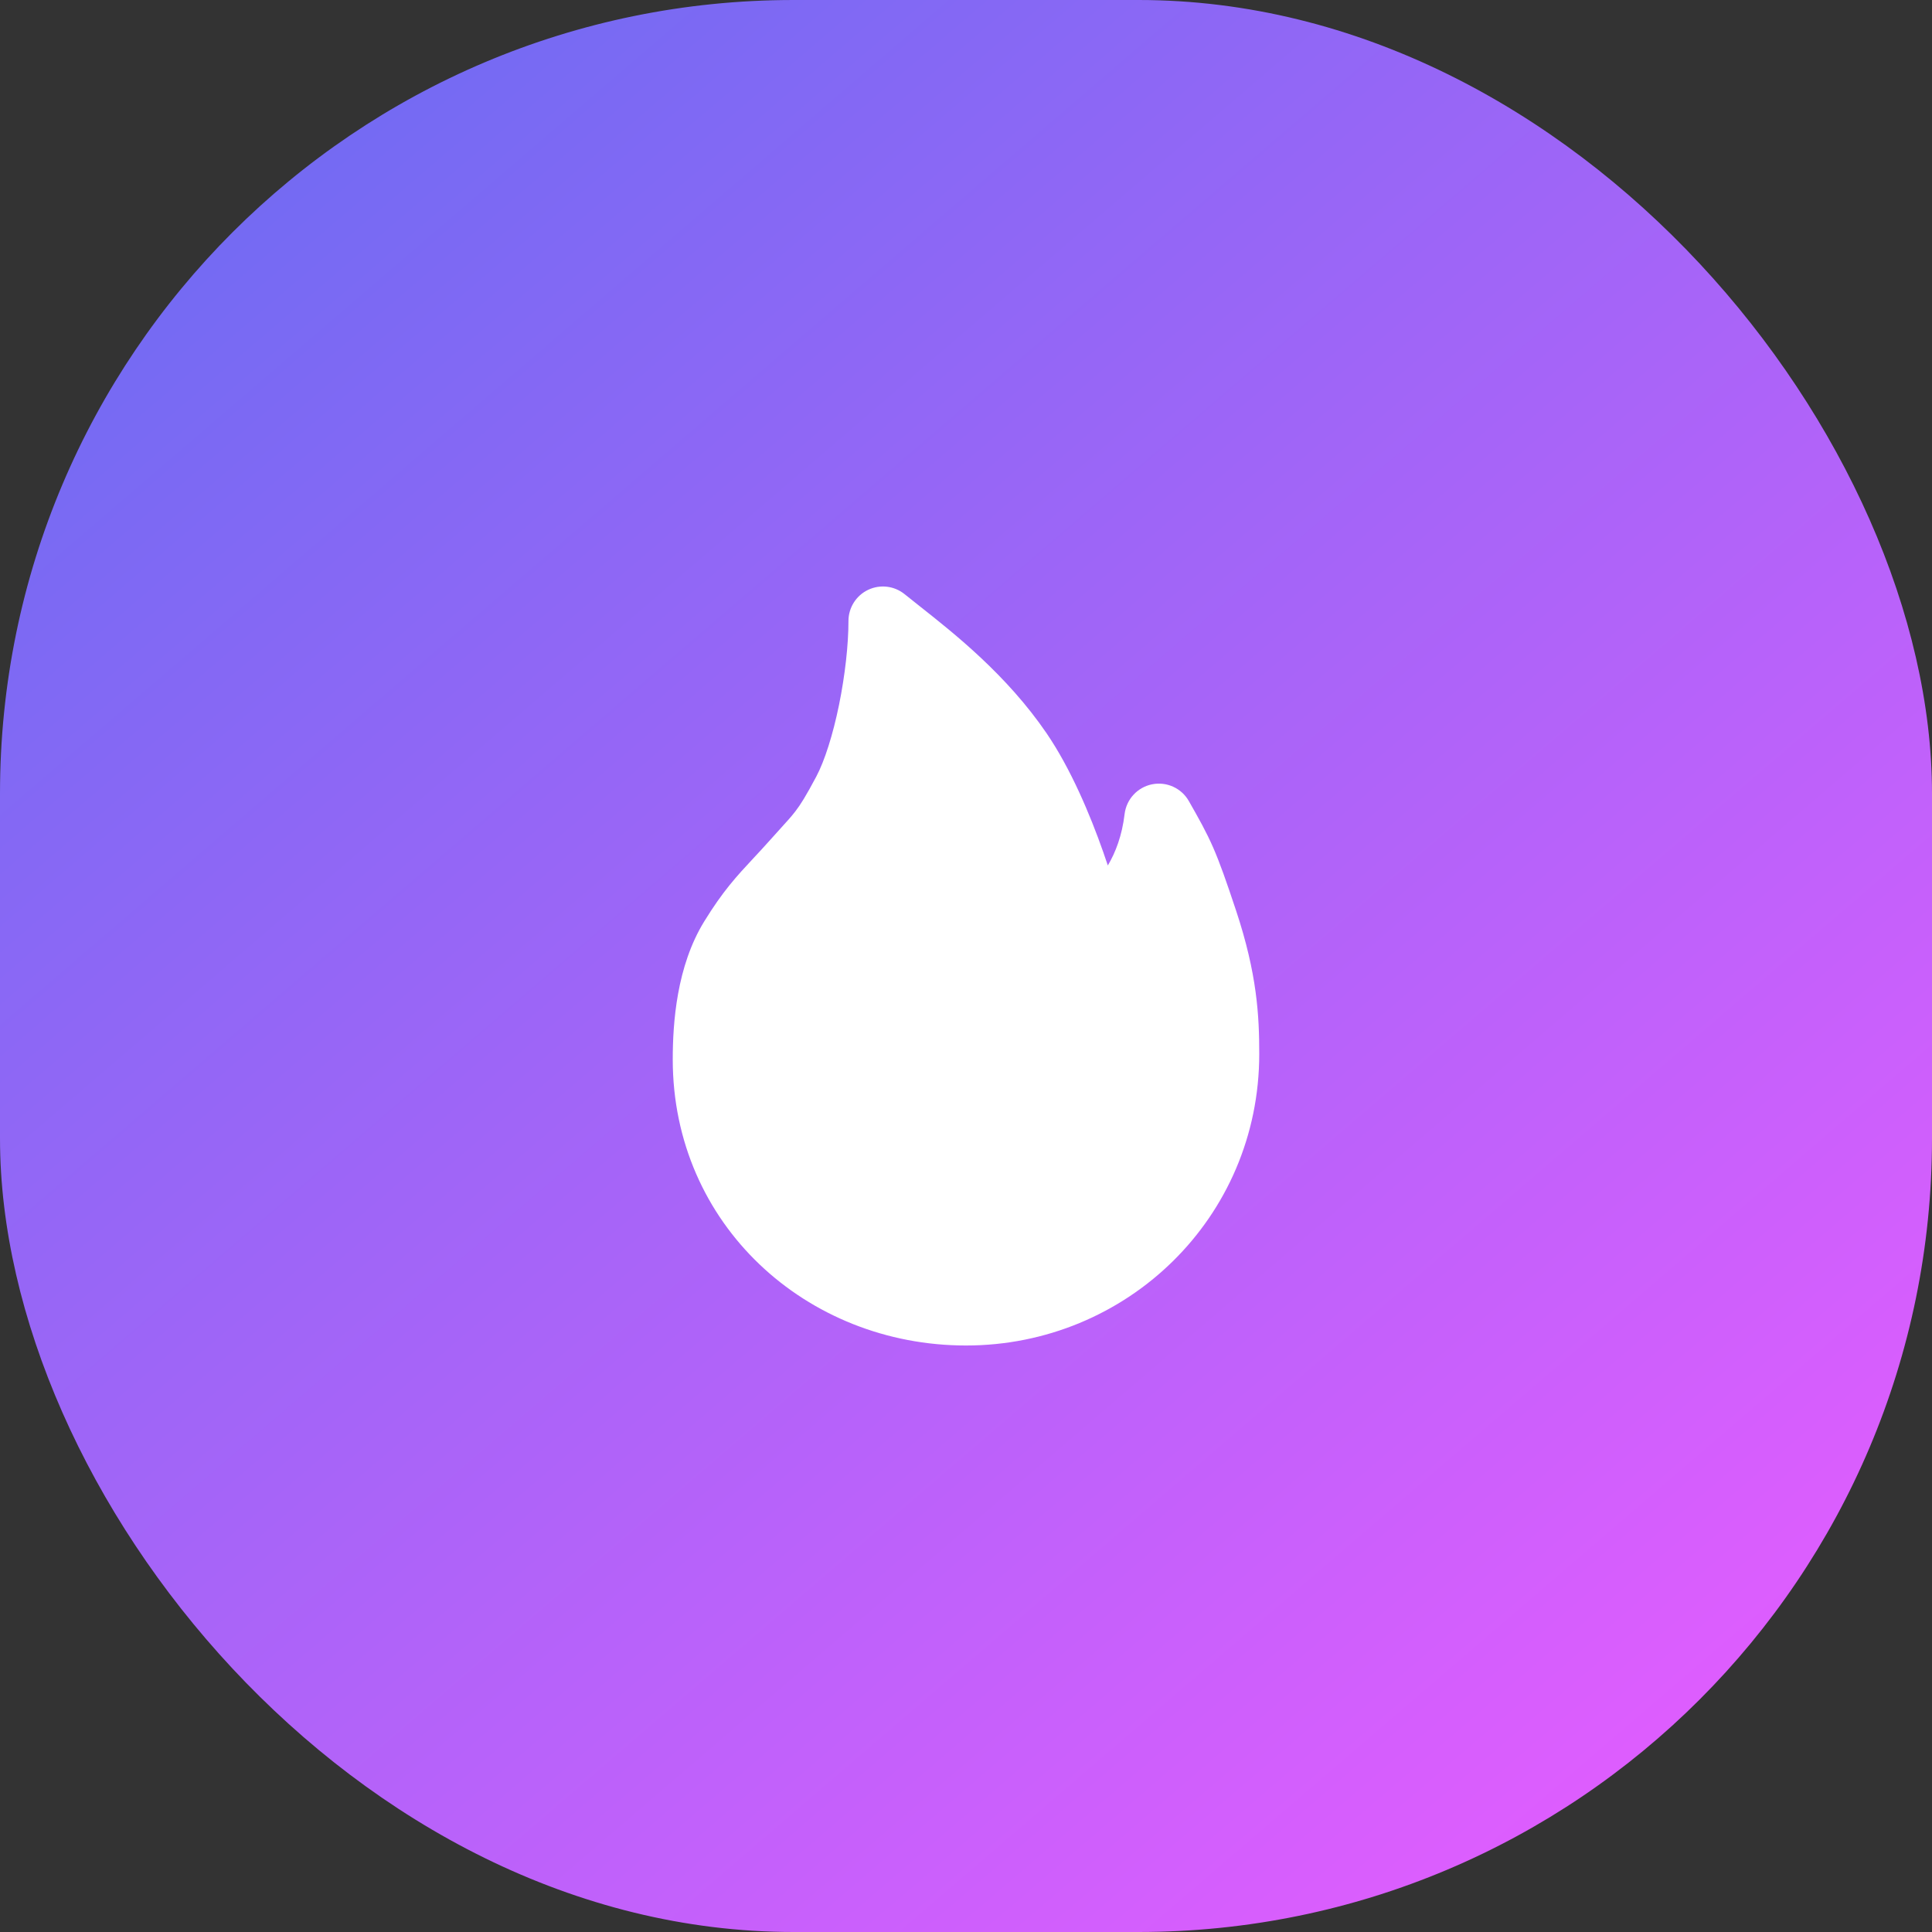
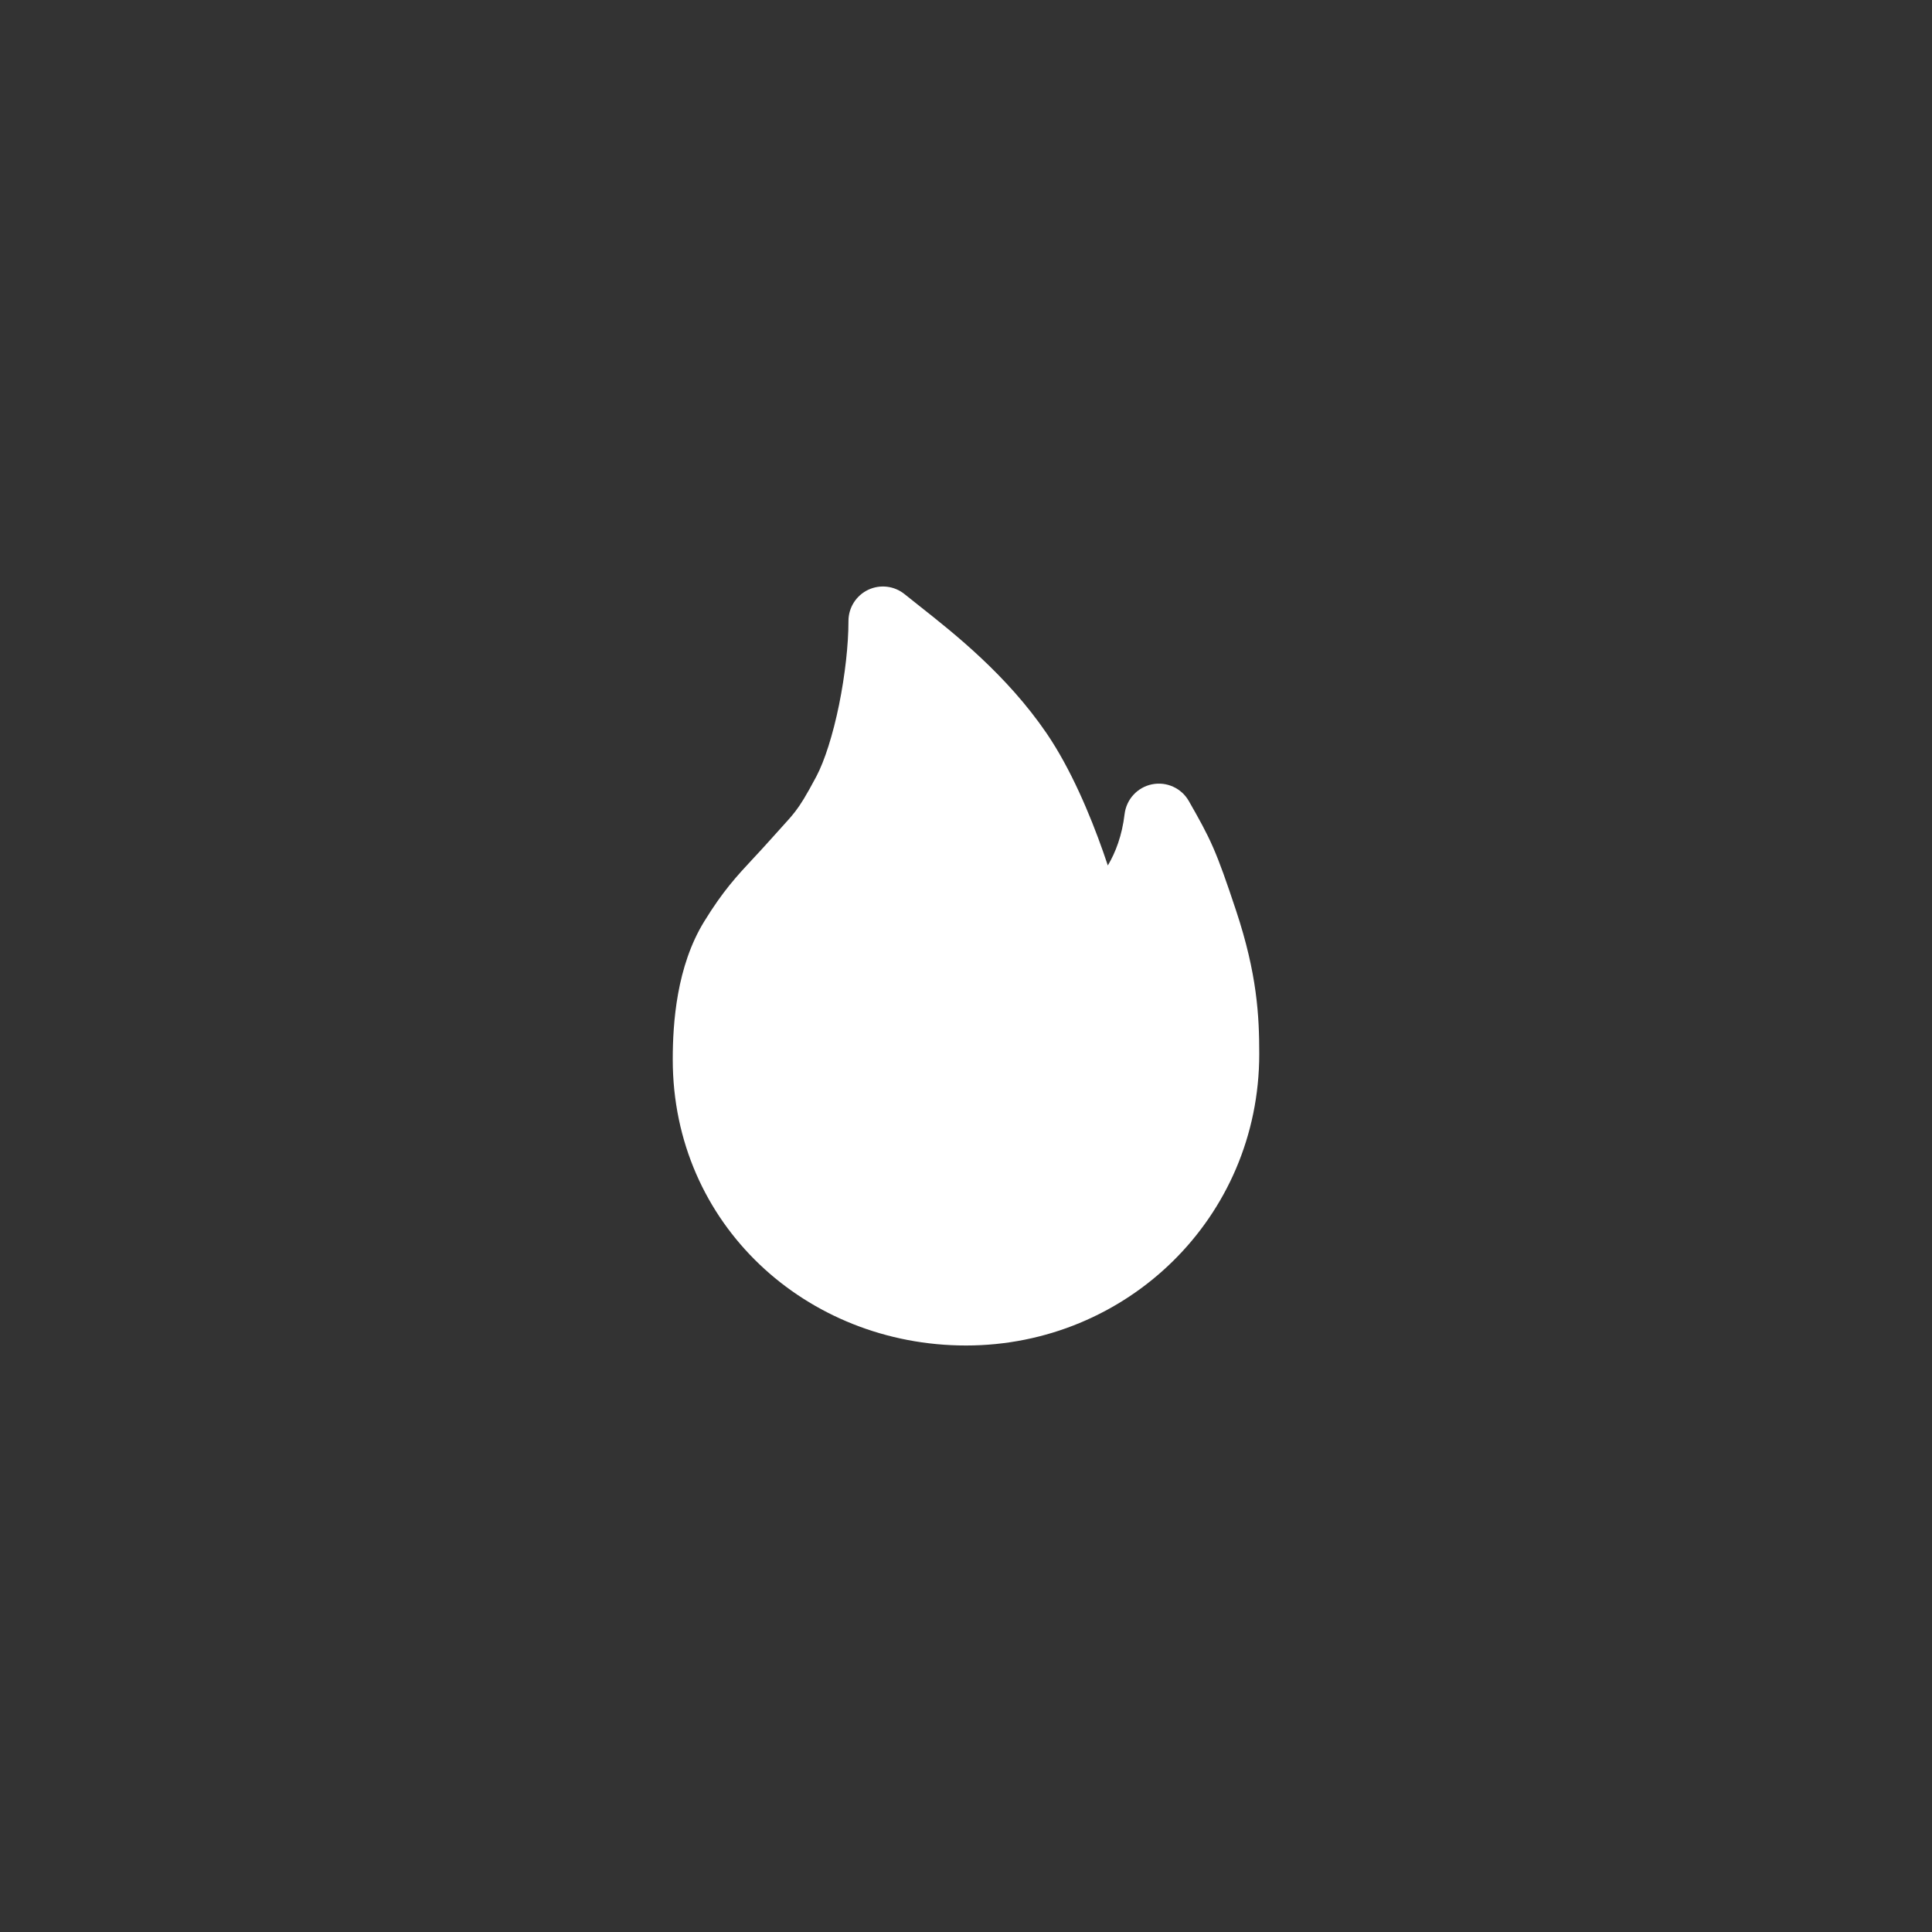
<svg xmlns="http://www.w3.org/2000/svg" width="56" height="56" viewBox="0 0 56 56" fill="none">
  <rect x="0" y="0" width="56" height="56" fill="#333333" stroke="none" />
-   <rect width="56" height="56" rx="23" fill="url(#paint0_linear_354_2197)" />
  <path d="M26.225 17.226C25.926 16.981 25.513 16.931 25.164 17.096C24.815 17.262 24.593 17.614 24.593 18C24.593 18.687 24.494 19.573 24.32 20.43C24.142 21.299 23.903 22.052 23.66 22.51C23.358 23.078 23.205 23.321 23.054 23.517C22.938 23.668 22.825 23.792 22.636 24C22.543 24.104 22.43 24.227 22.29 24.384C22.126 24.568 21.976 24.729 21.834 24.881C21.353 25.398 20.957 25.822 20.412 26.709C19.611 28.011 19.5 29.653 19.5 30.709C19.5 35.492 23.374 39 28 39C32.655 39 36.5 35.304 36.5 30.549C36.5 29.45 36.44 28.235 35.827 26.39C35.543 25.536 35.359 25.013 35.163 24.564C34.963 24.107 34.758 23.744 34.459 23.219C34.246 22.844 33.815 22.648 33.392 22.734C32.969 22.819 32.649 23.167 32.597 23.596C32.523 24.22 32.336 24.707 32.111 25.086C32.068 24.956 32.022 24.823 31.974 24.686C31.598 23.617 31.039 22.285 30.335 21.253C29.182 19.565 27.664 18.366 26.672 17.582C26.507 17.452 26.357 17.333 26.225 17.226Z" fill="white" />
  <defs>
    <linearGradient id="paint0_linear_354_2197" x1="2.718" y1="9.24939e-07" x2="50.835" y2="56" gradientUnits="userSpaceOnUse">
      <stop stop-color="#676CF1" />
      <stop offset="1" stop-color="#E85CFF" />
    </linearGradient>
  </defs>
</svg>